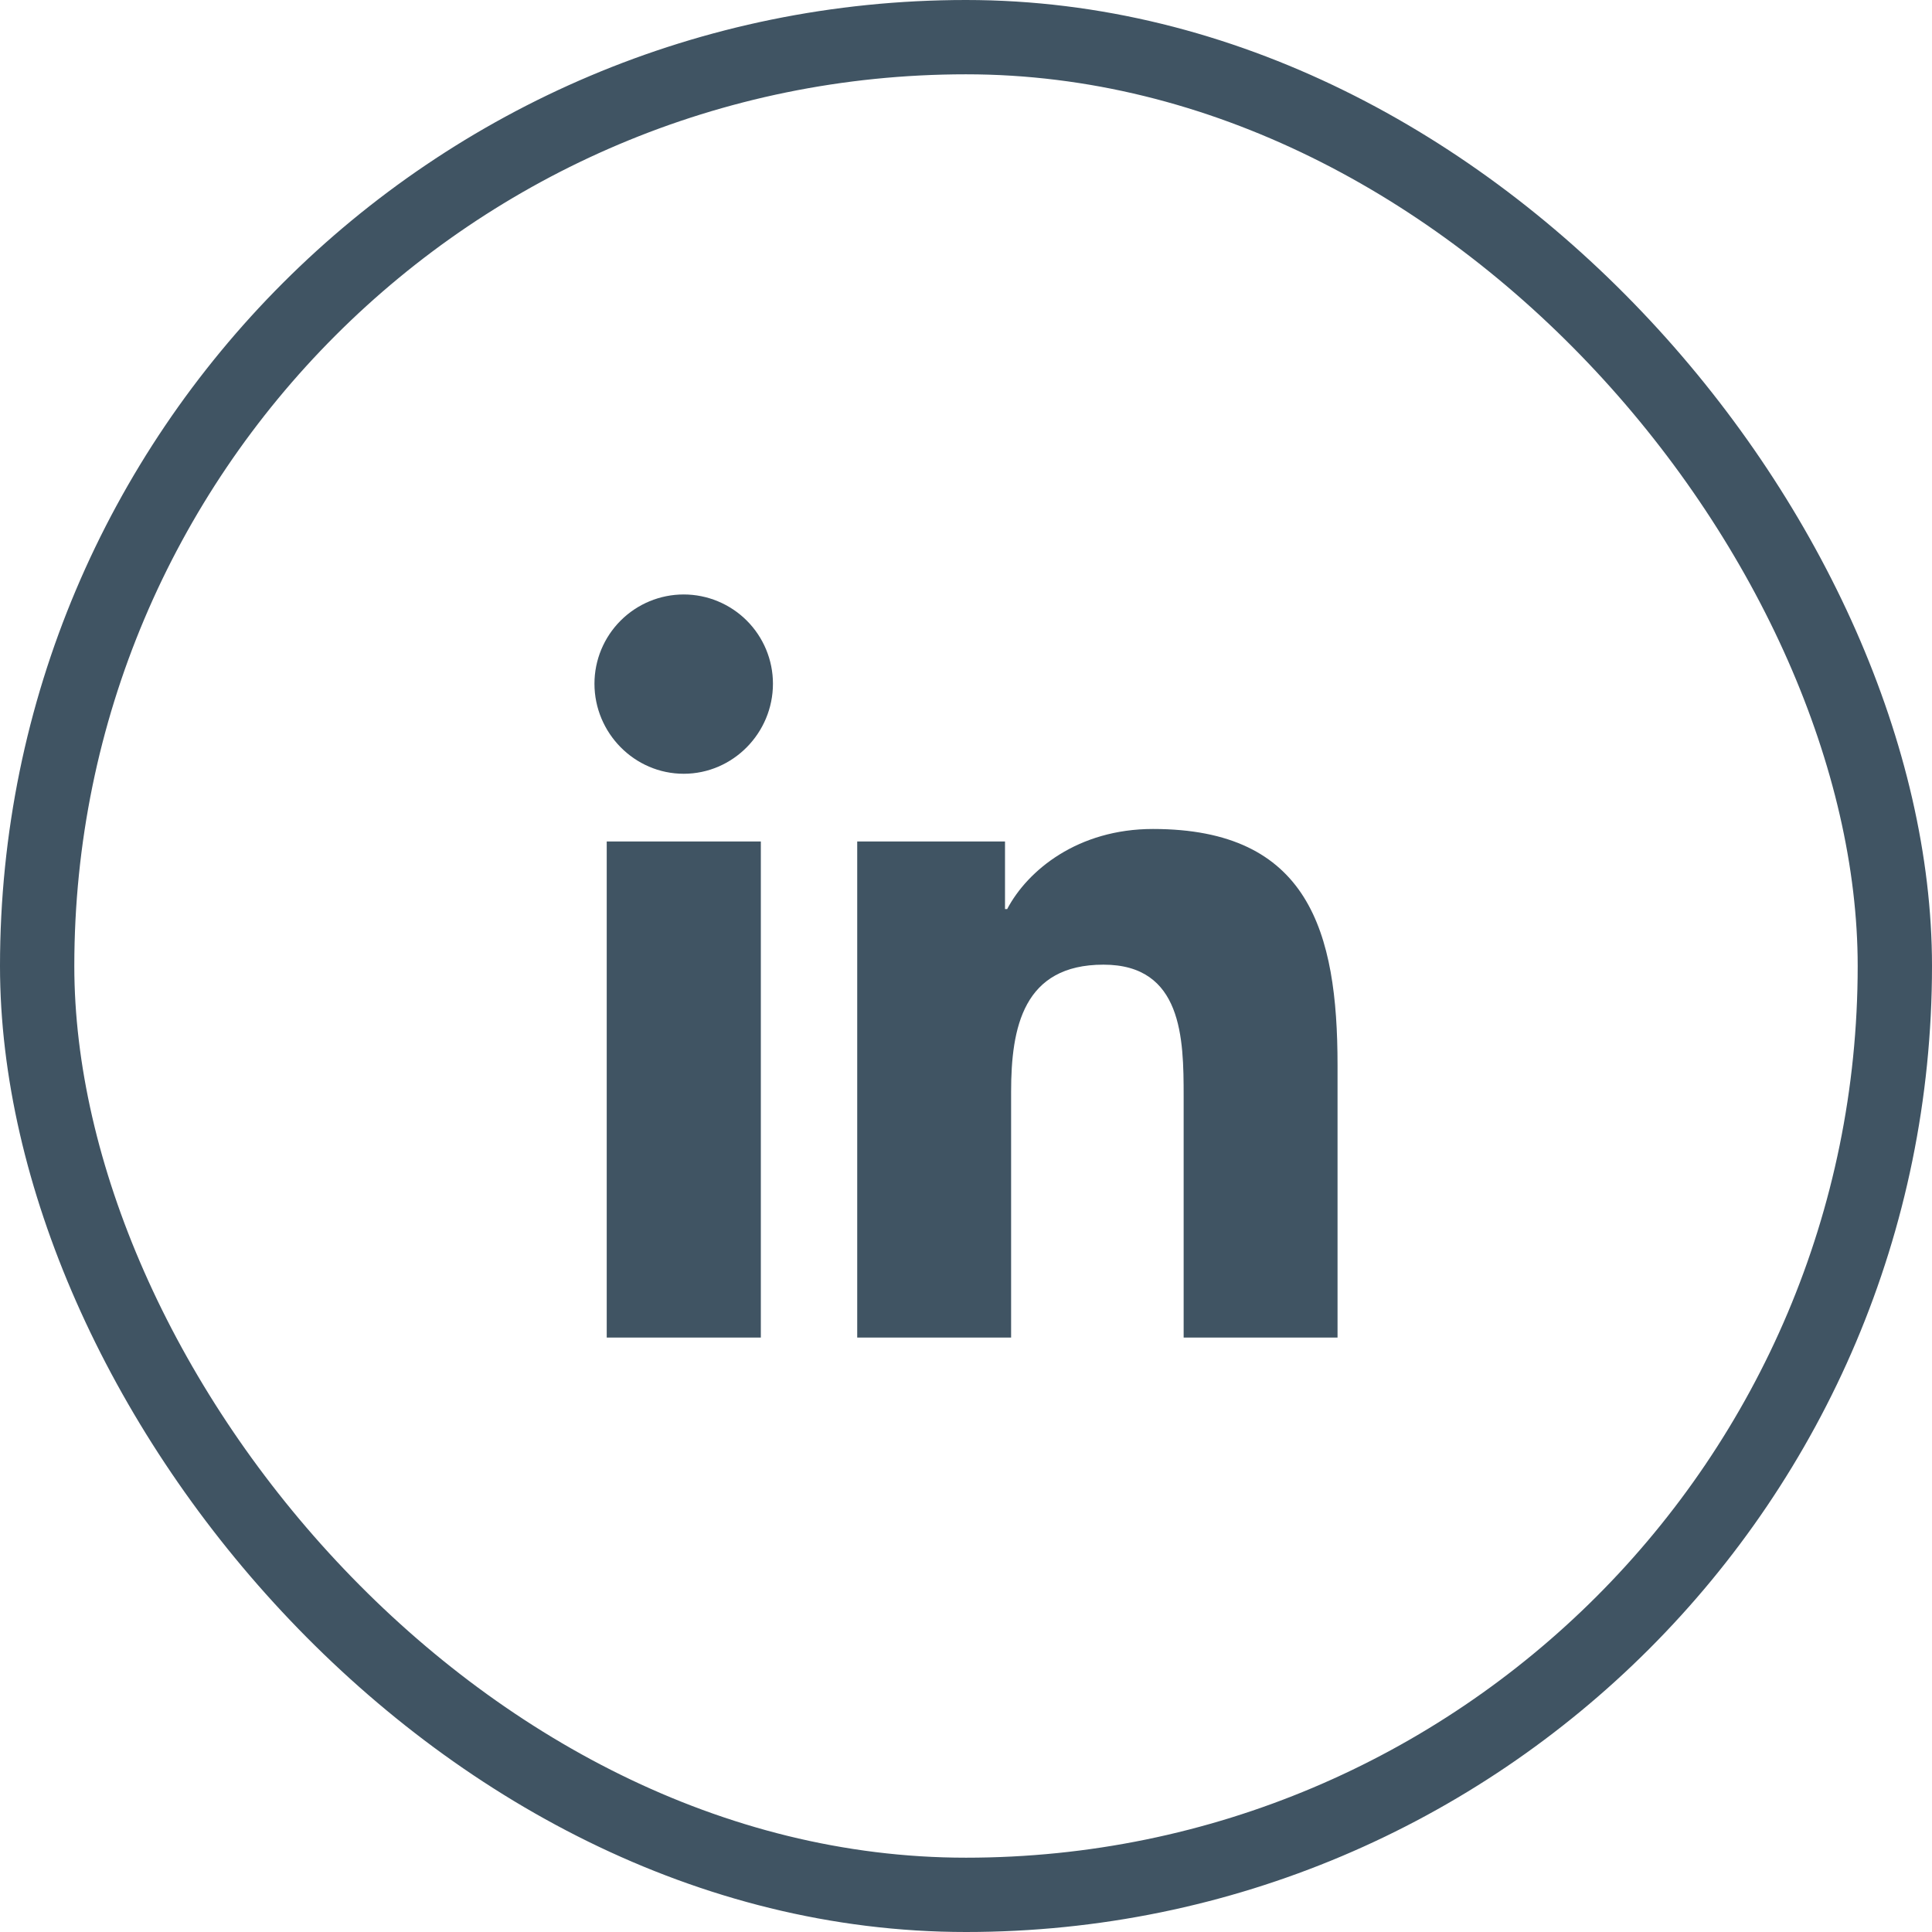
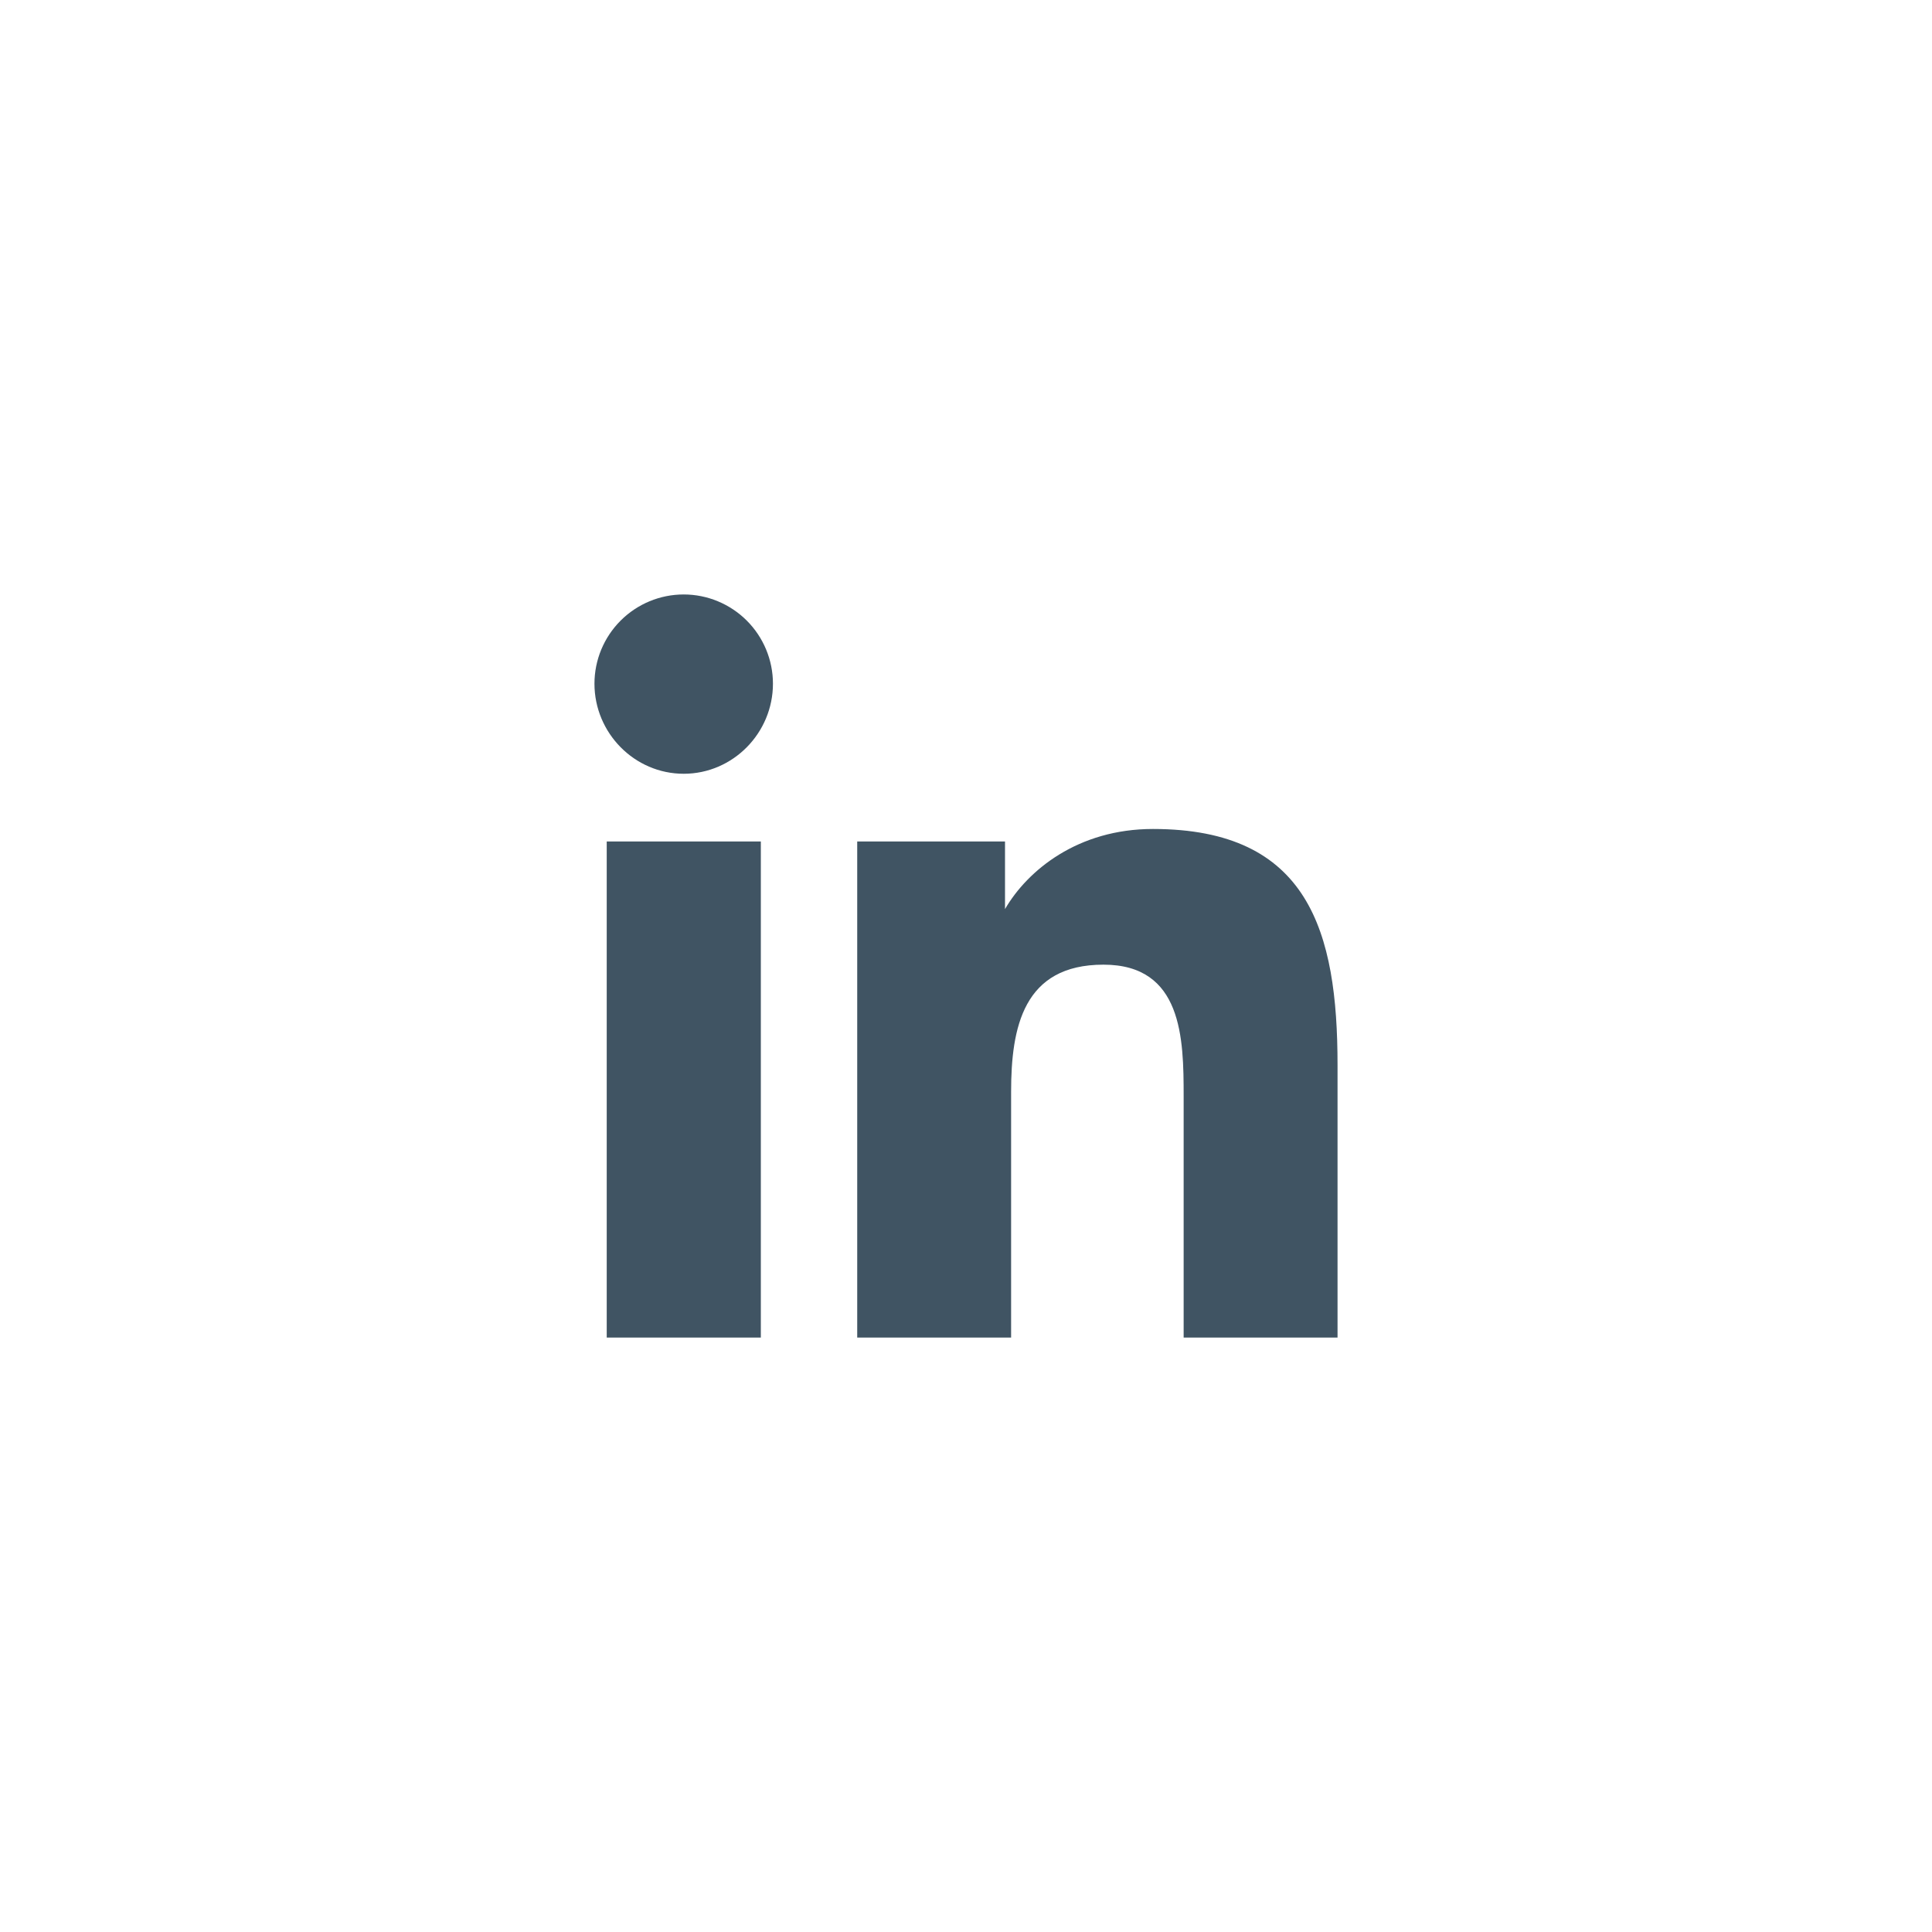
<svg xmlns="http://www.w3.org/2000/svg" width="26" height="26" viewBox="0 0 26 26" fill="none">
-   <rect x="0.5" y="0.5" width="25" height="25" rx="12.5" stroke="#405463" />
-   <path d="M10.239 18H8.165V11.324H10.239V18ZM9.201 10.413C8.538 10.413 8 9.864 8 9.201C8 8.882 8.127 8.577 8.352 8.352C8.577 8.127 8.882 8 9.201 8C9.519 8 9.825 8.127 10.05 8.352C10.275 8.577 10.402 8.882 10.402 9.201C10.402 9.864 9.864 10.413 9.201 10.413ZM17.998 18H15.929V14.75C15.929 13.975 15.913 12.982 14.85 12.982C13.772 12.982 13.607 13.824 13.607 14.694V18H11.536V11.324H13.525V12.234H13.554C13.83 11.71 14.507 11.156 15.516 11.156C17.614 11.156 18 12.538 18 14.333V18H17.998Z" fill="#405463" />
+   <path d="M10.239 18H8.165V11.324H10.239V18ZM9.201 10.413C8.538 10.413 8 9.864 8 9.201C8 8.882 8.127 8.577 8.352 8.352C8.577 8.127 8.882 8 9.201 8C9.519 8 9.825 8.127 10.05 8.352C10.275 8.577 10.402 8.882 10.402 9.201C10.402 9.864 9.864 10.413 9.201 10.413ZM17.998 18H15.929V14.75C15.929 13.975 15.913 12.982 14.85 12.982C13.772 12.982 13.607 13.824 13.607 14.694V18H11.536V11.324H13.525V12.234C13.83 11.71 14.507 11.156 15.516 11.156C17.614 11.156 18 12.538 18 14.333V18H17.998Z" fill="#405463" />
</svg>